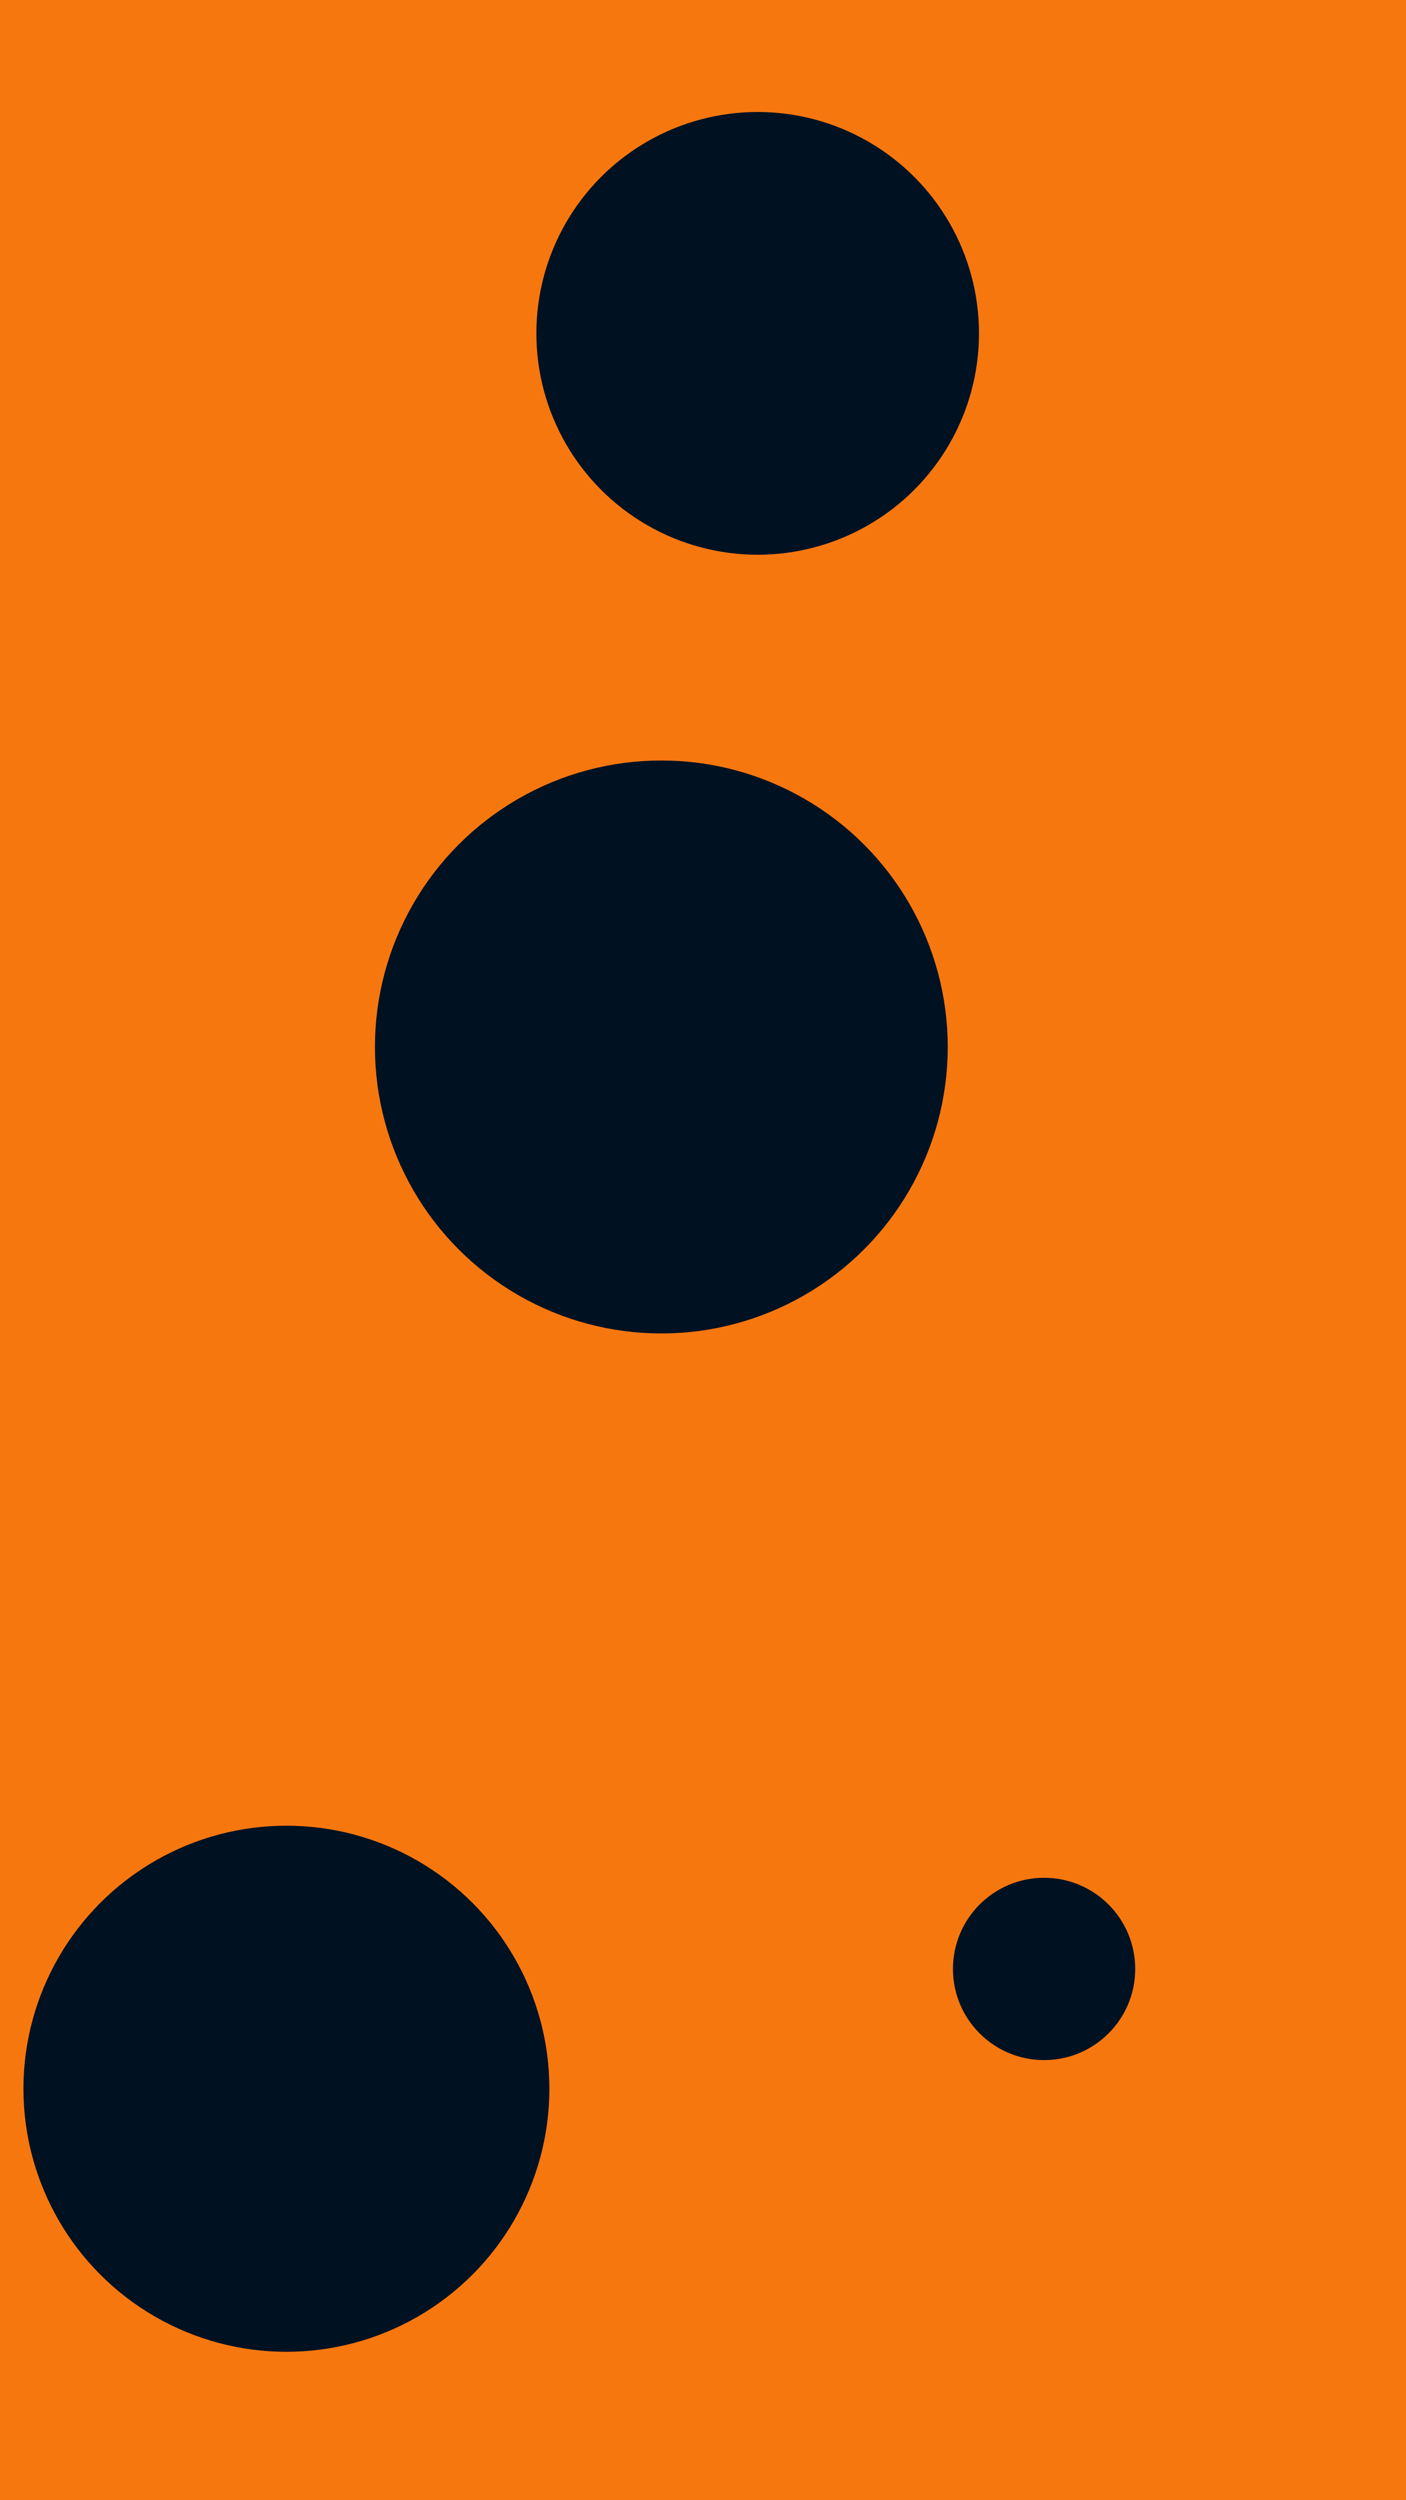
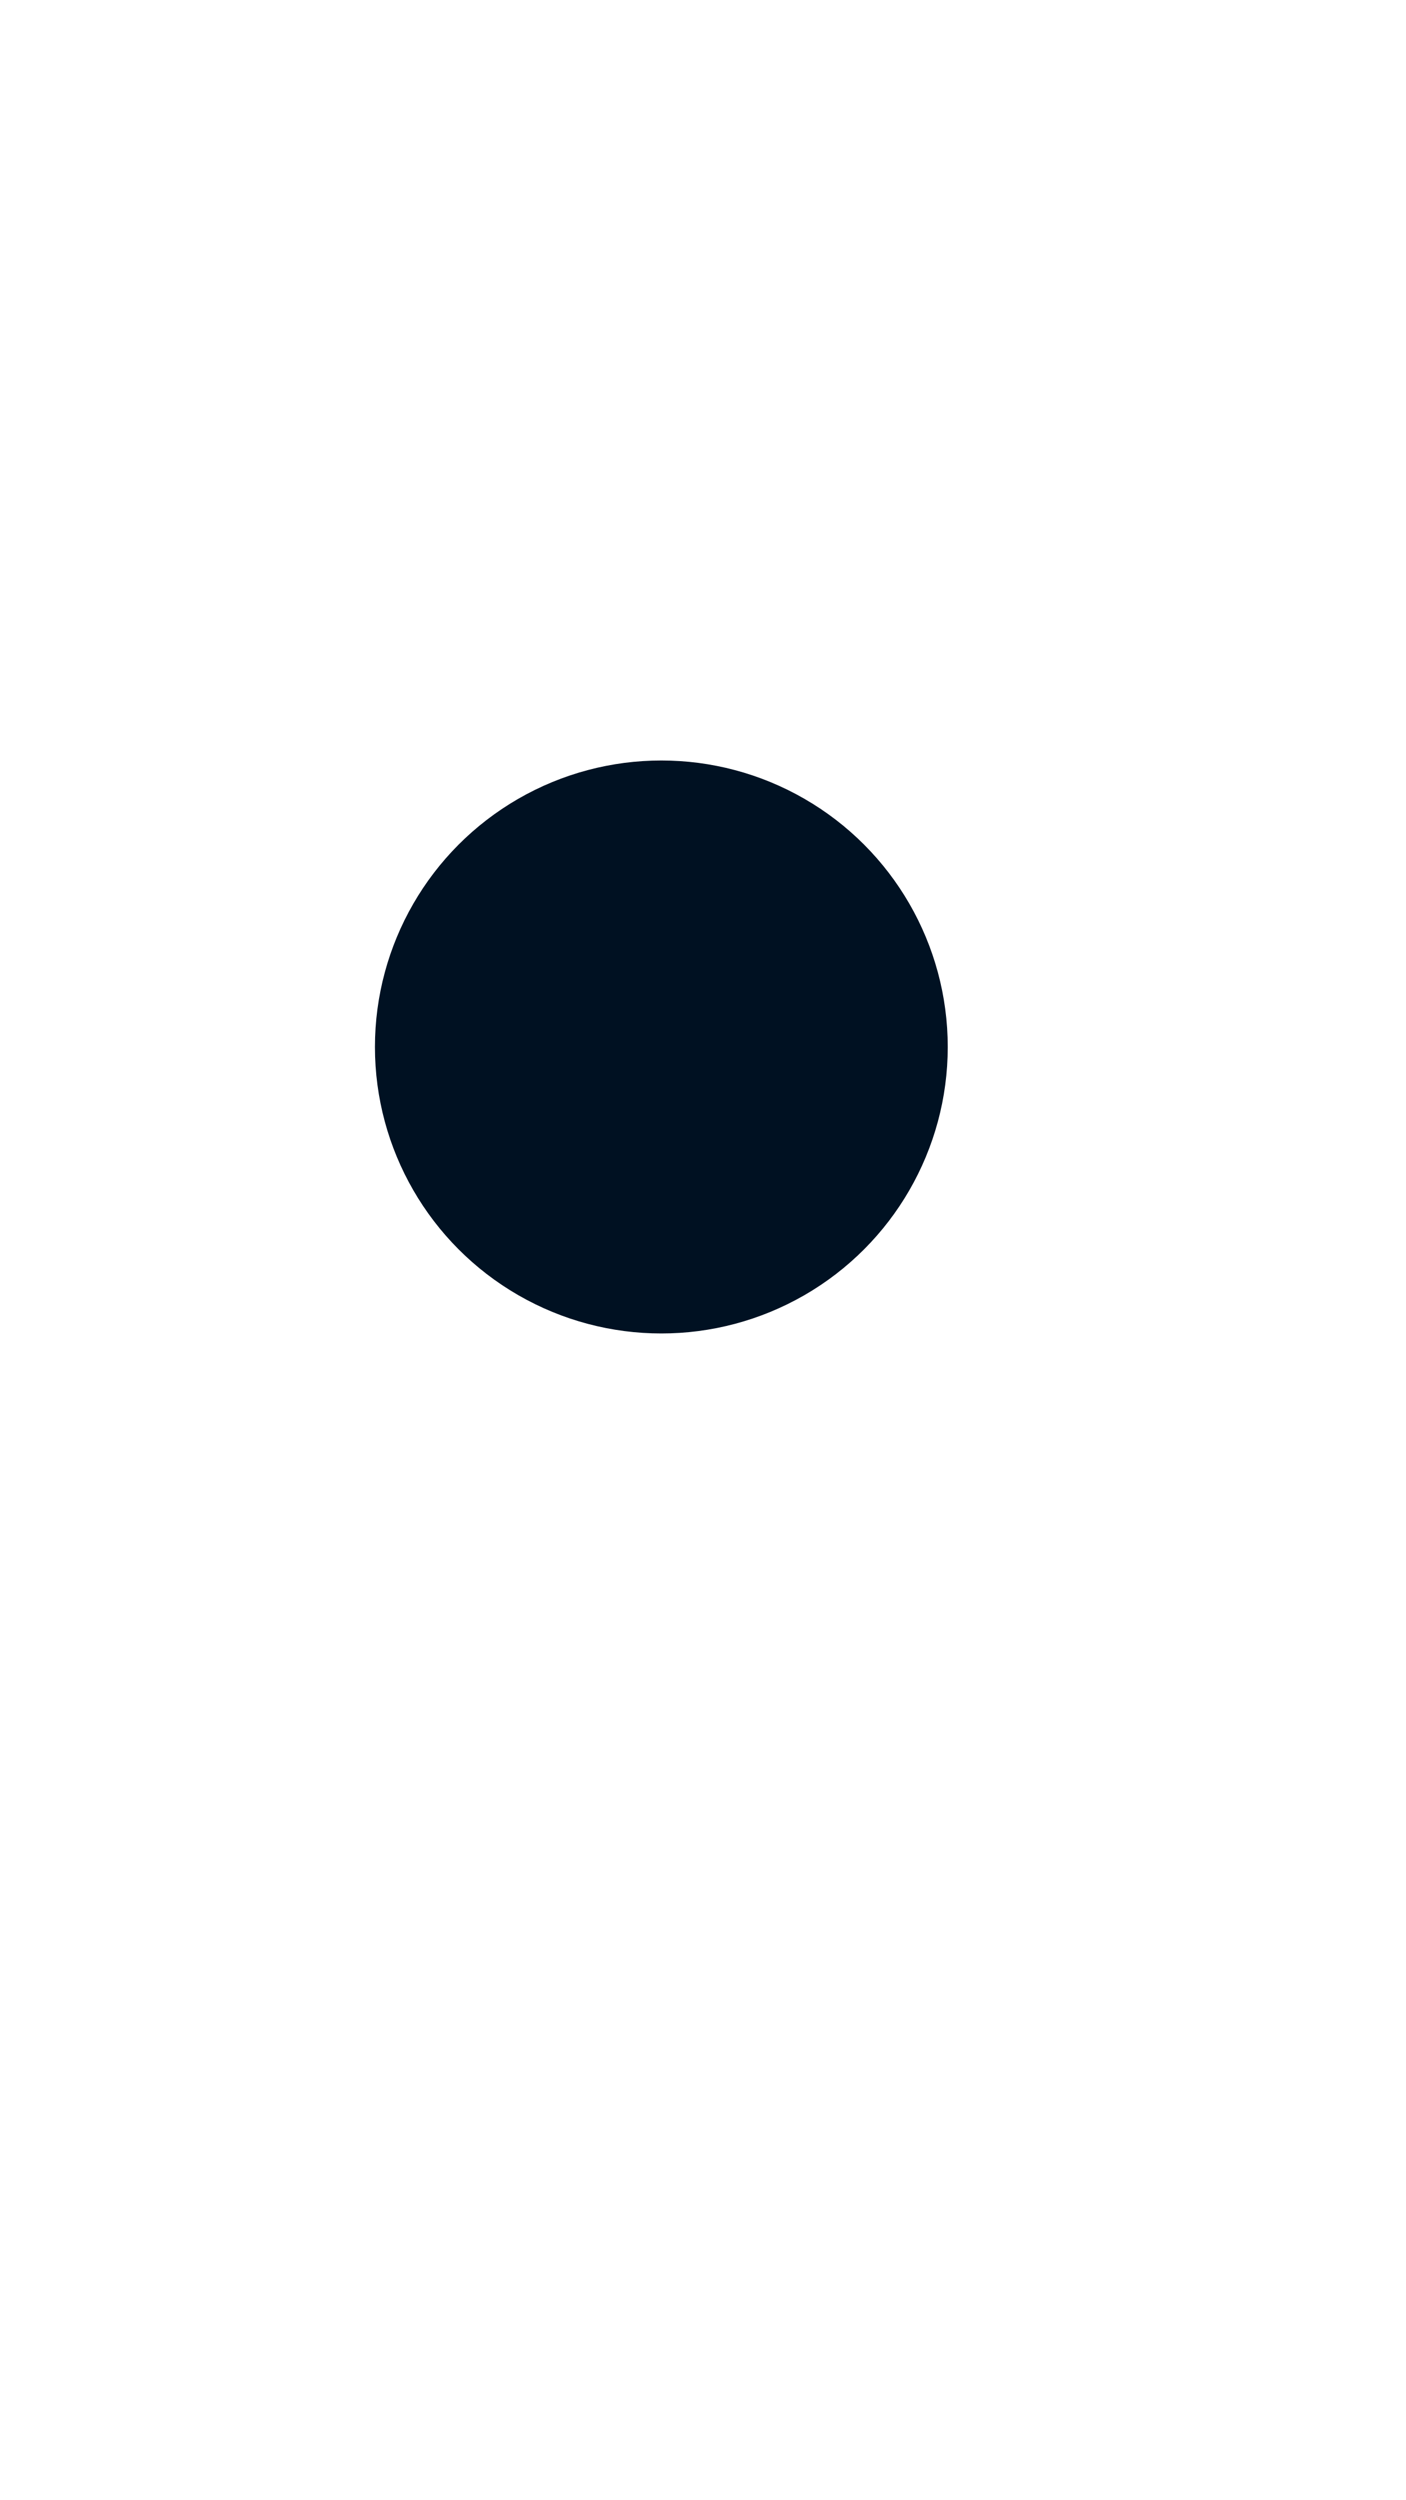
<svg xmlns="http://www.w3.org/2000/svg" id="visual" viewBox="0 0 540 960" width="540" height="960" version="1.1">
-   <rect x="0" y="0" width="540" height="960" fill="#F7770F" />
  <g fill="#001122">
    <circle r="110" cx="254" cy="402" />
-     <circle r="35" cx="401" cy="756" />
-     <circle r="101" cx="110" cy="802" />
-     <circle r="85" cx="291" cy="128" />
  </g>
</svg>